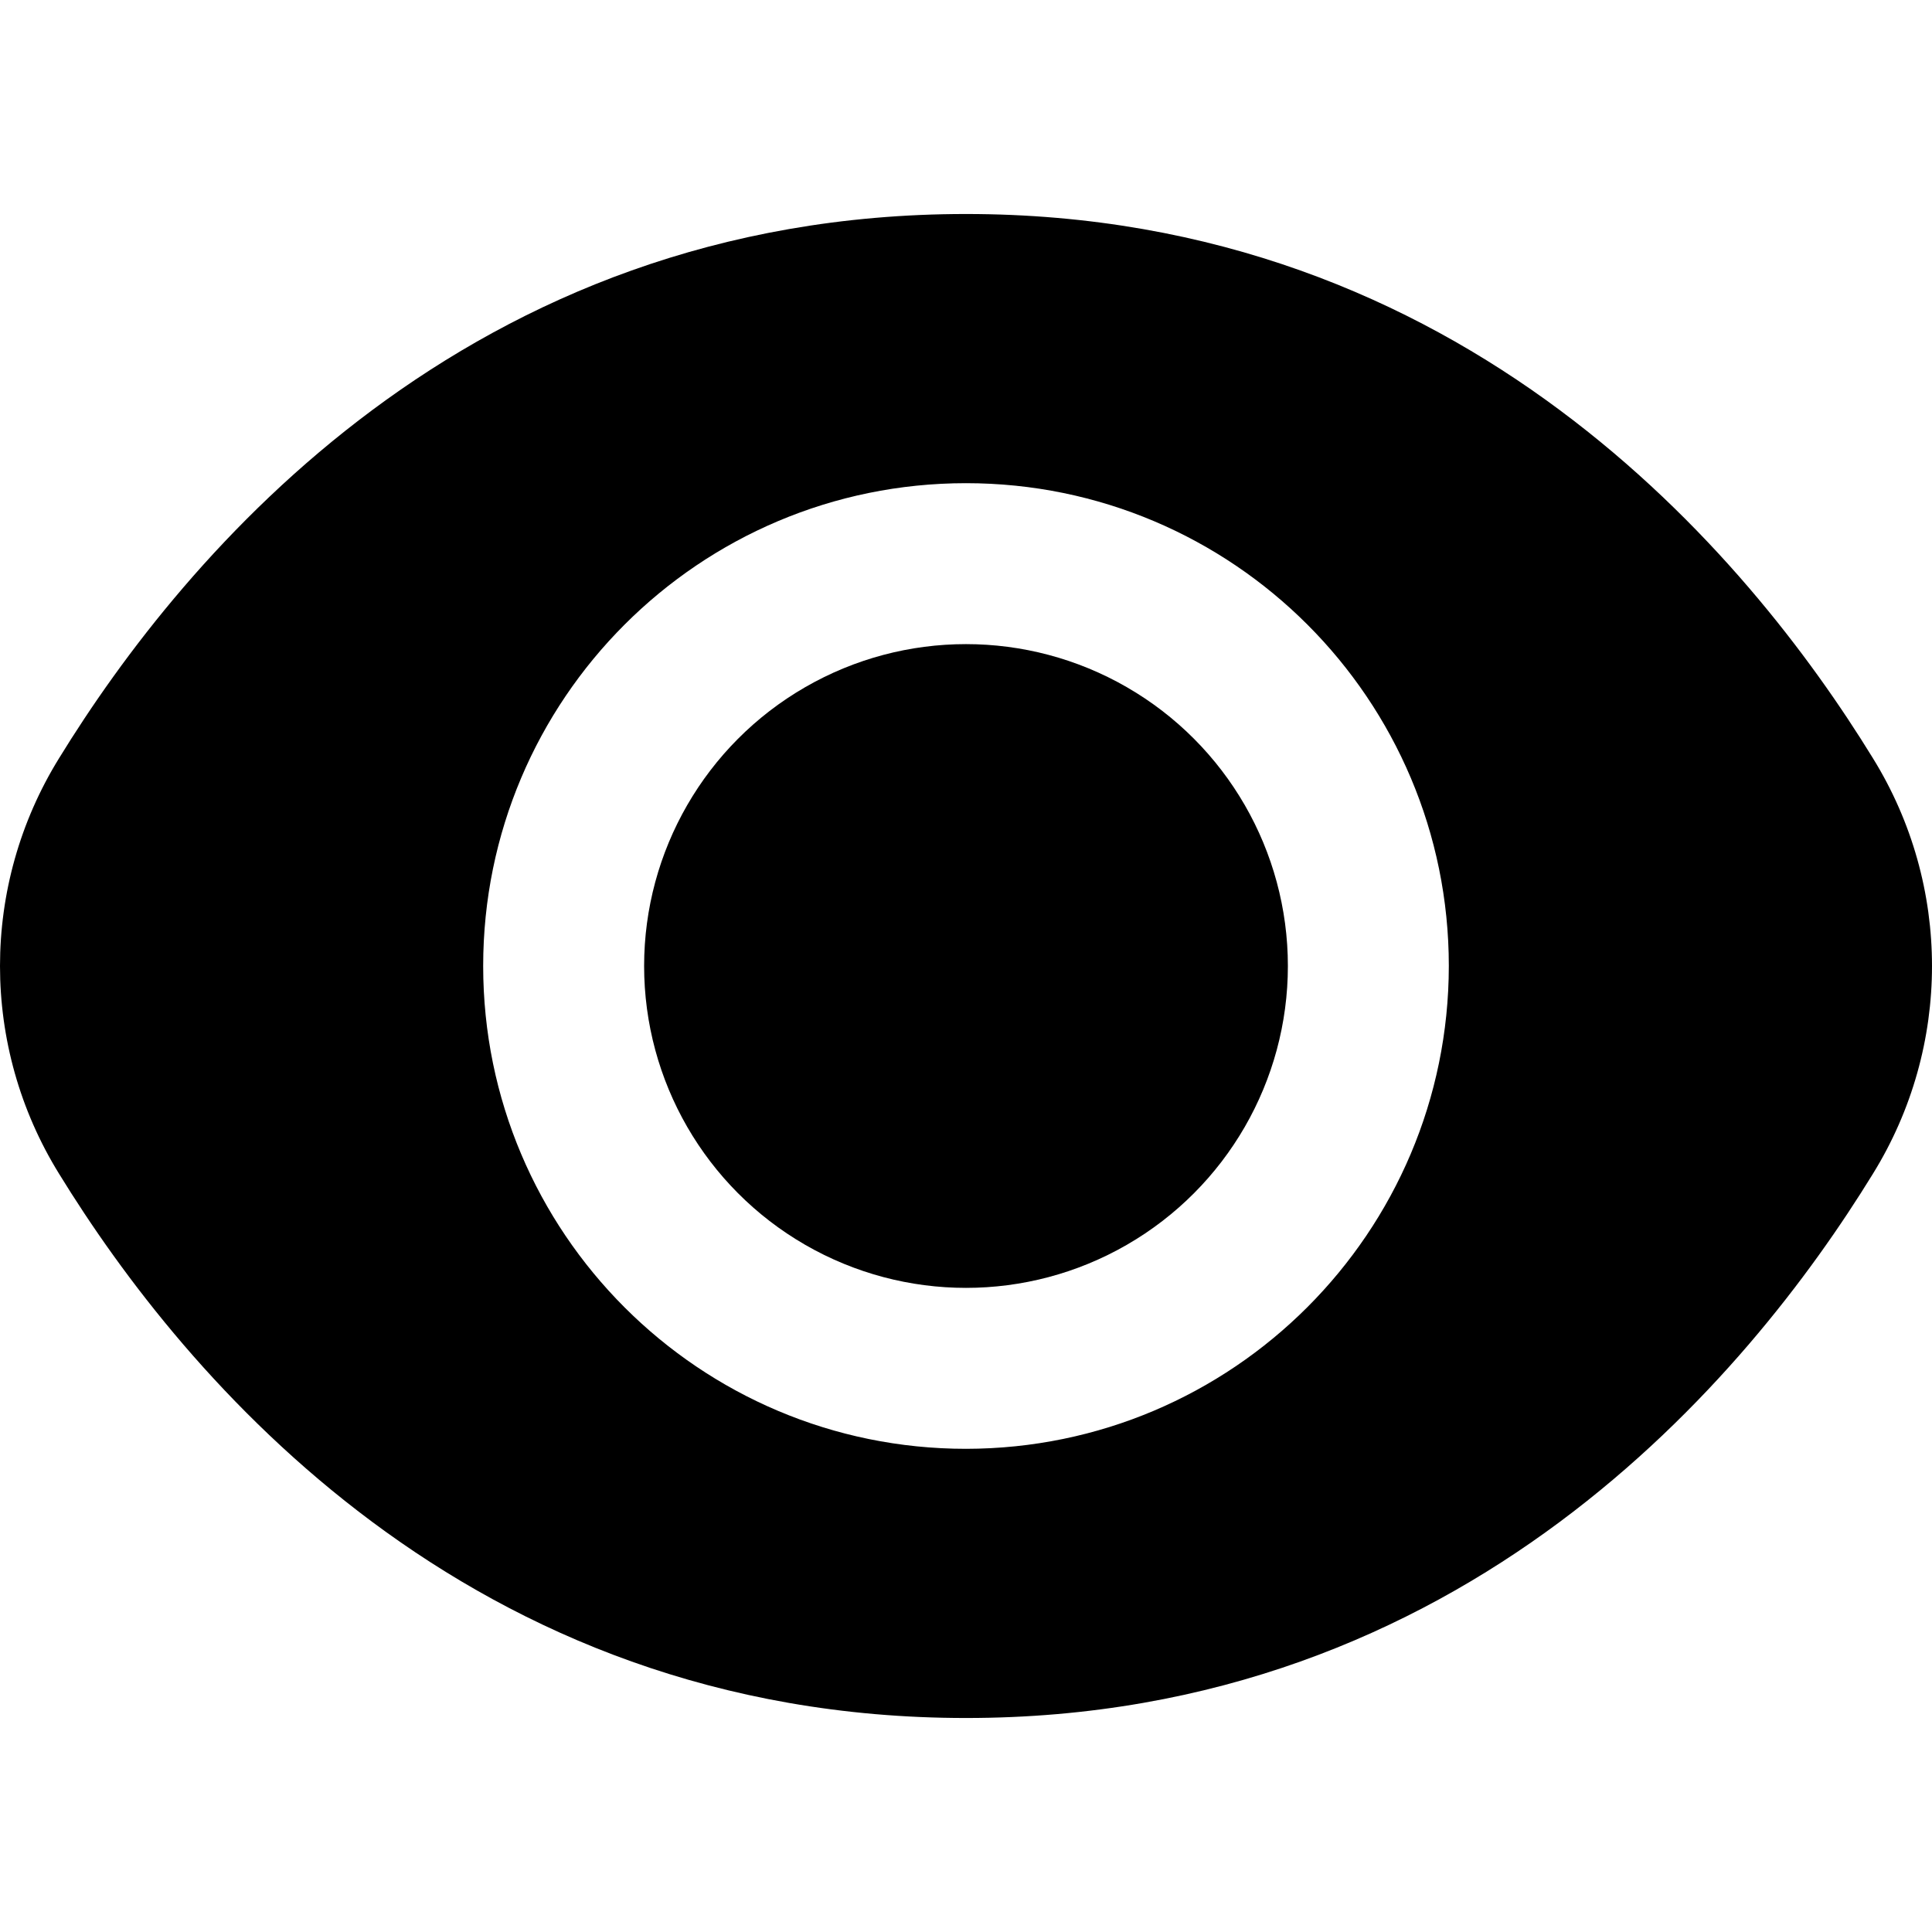
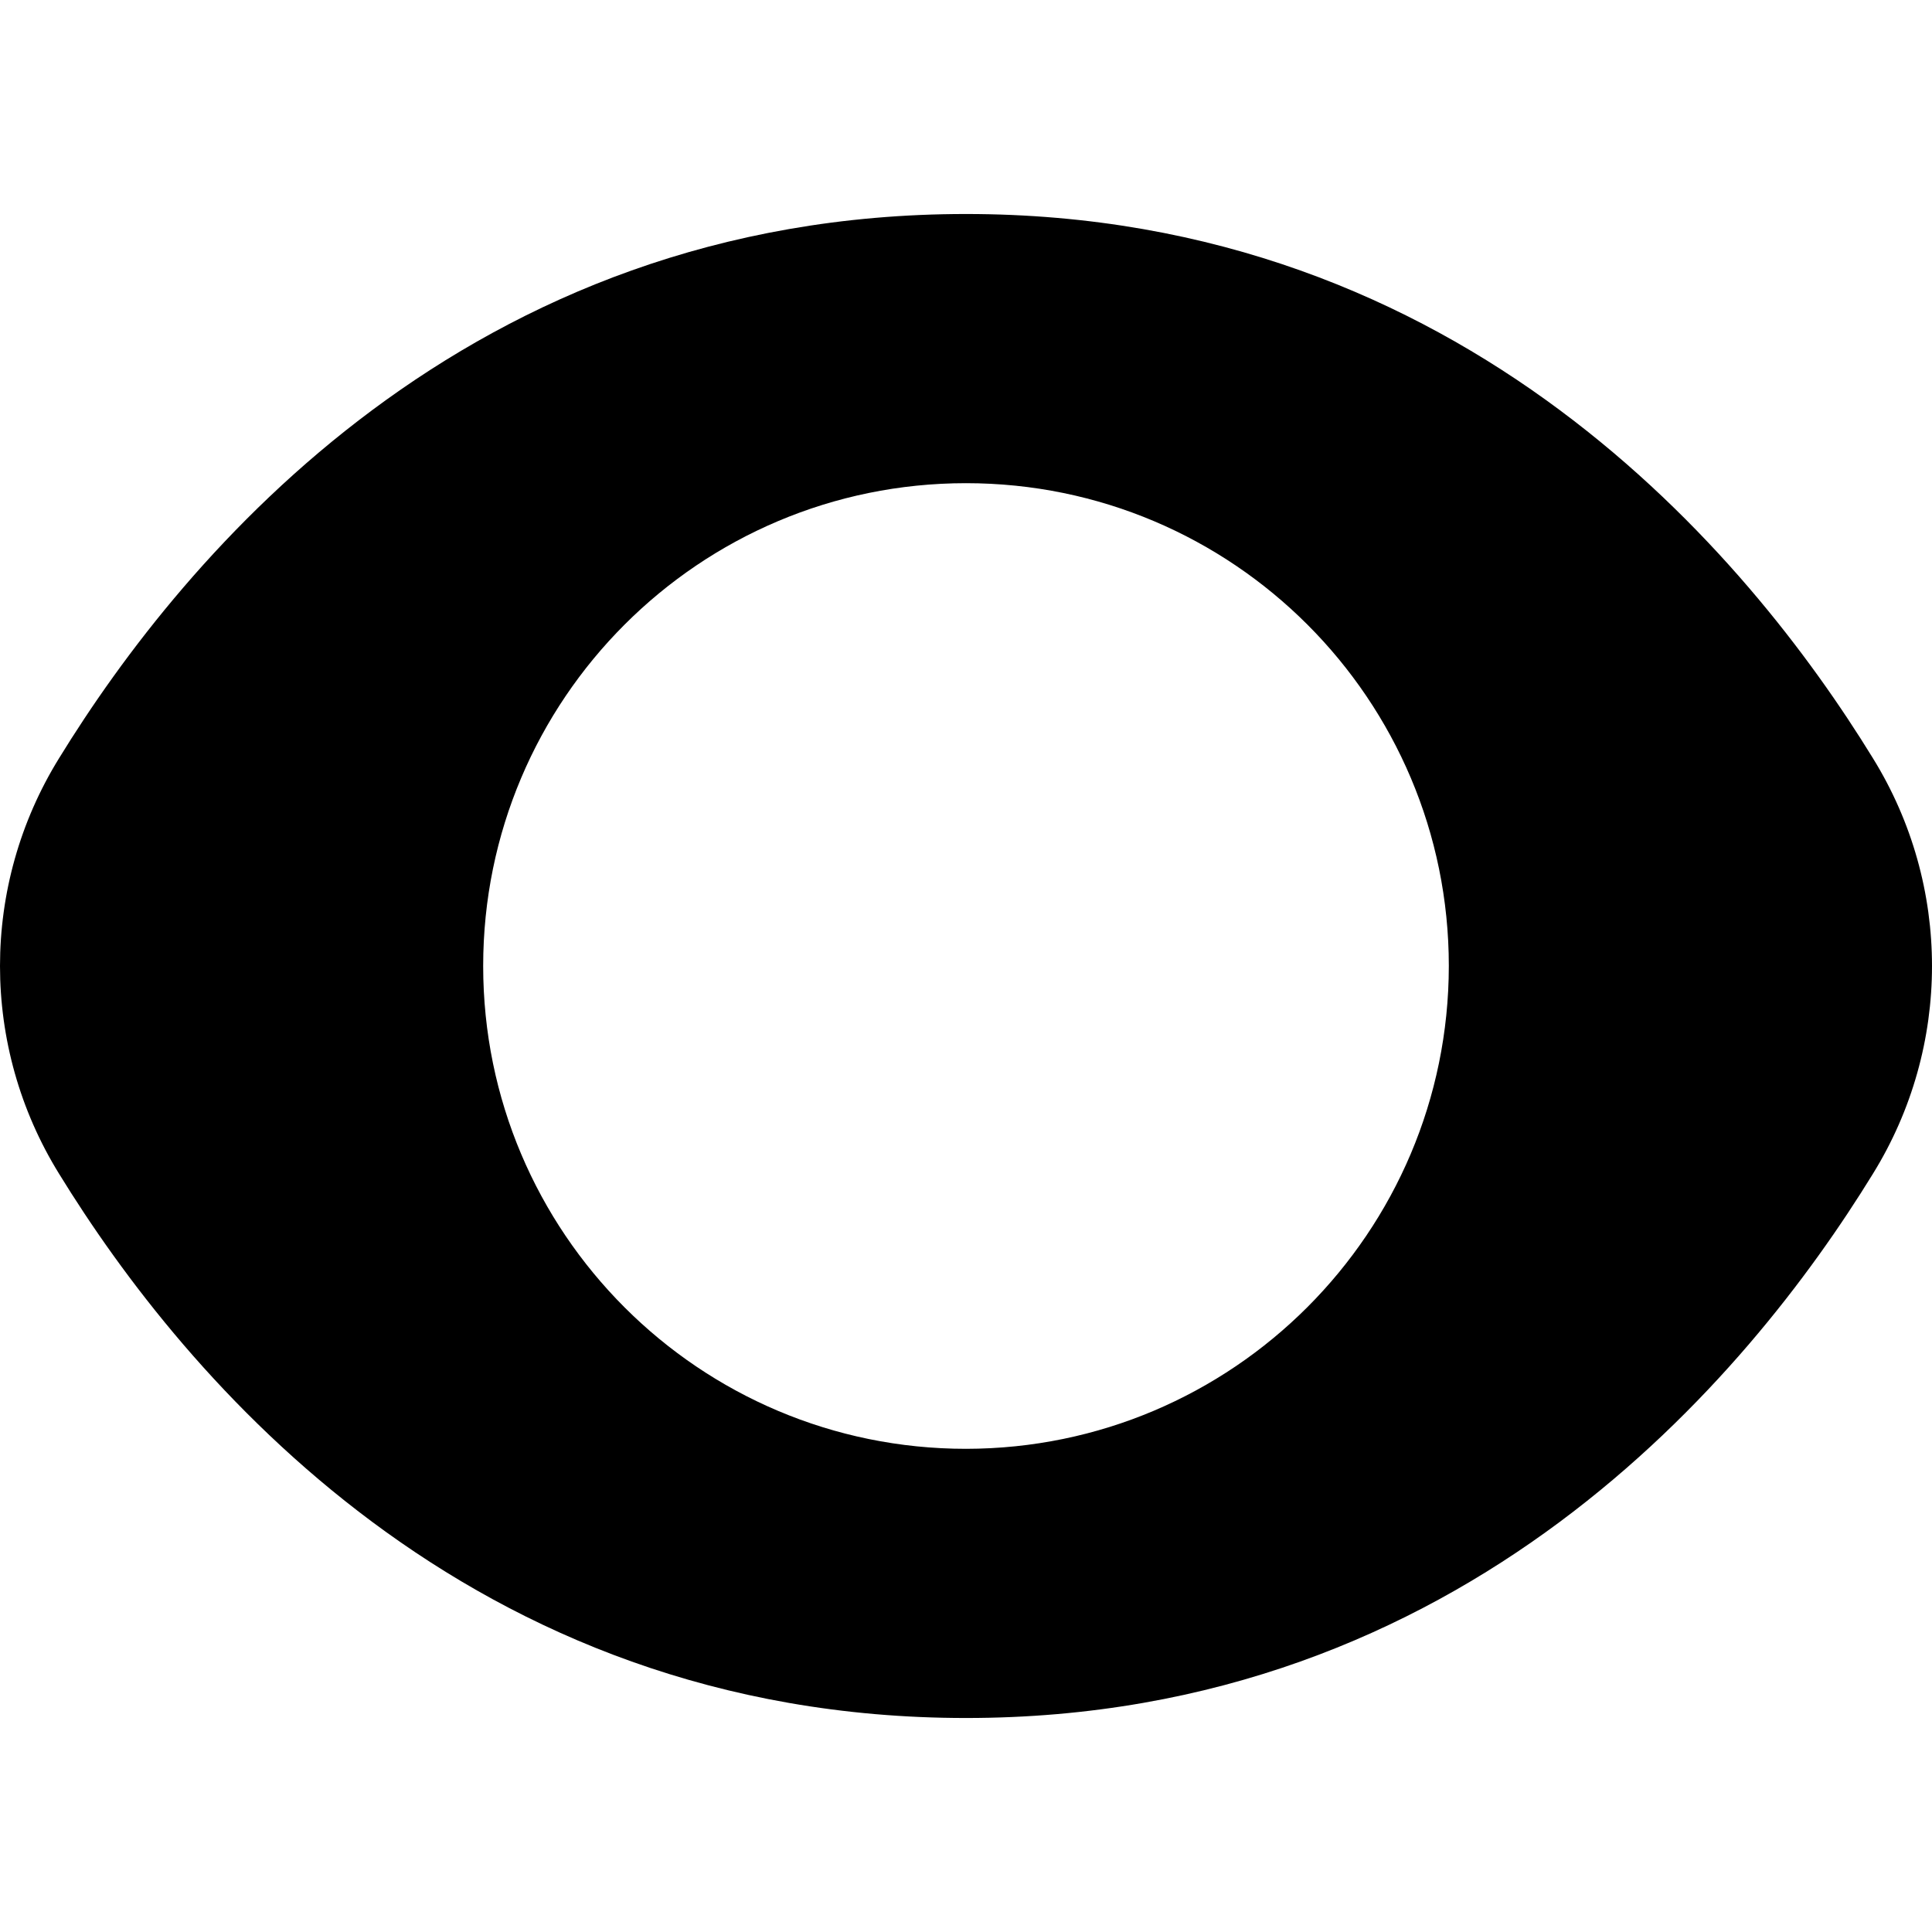
<svg xmlns="http://www.w3.org/2000/svg" id="Capa_1" x="0px" y="0px" viewBox="0 0 512.19 512.19" style="enable-background:new 0 0 512.19 512.19;" xml:space="preserve" width="512" height="512">
  <g>
-     <circle cx="256.095" cy="256.095" r="85.333" />
    <path d="M496.543,201.034C463.455,147.146,388.191,56.735,256.095,56.735S48.735,147.146,15.647,201.034   c-20.862,33.743-20.862,76.379,0,110.123c33.088,53.888,108.352,144.299,240.448,144.299s207.36-90.411,240.448-144.299   C517.405,277.413,517.405,234.777,496.543,201.034z M256.095,384.095c-70.692,0-128-57.308-128-128s57.308-128,128-128   s128,57.308,128,128C384.024,326.758,326.758,384.024,256.095,384.095z" />
  </g>
</svg>